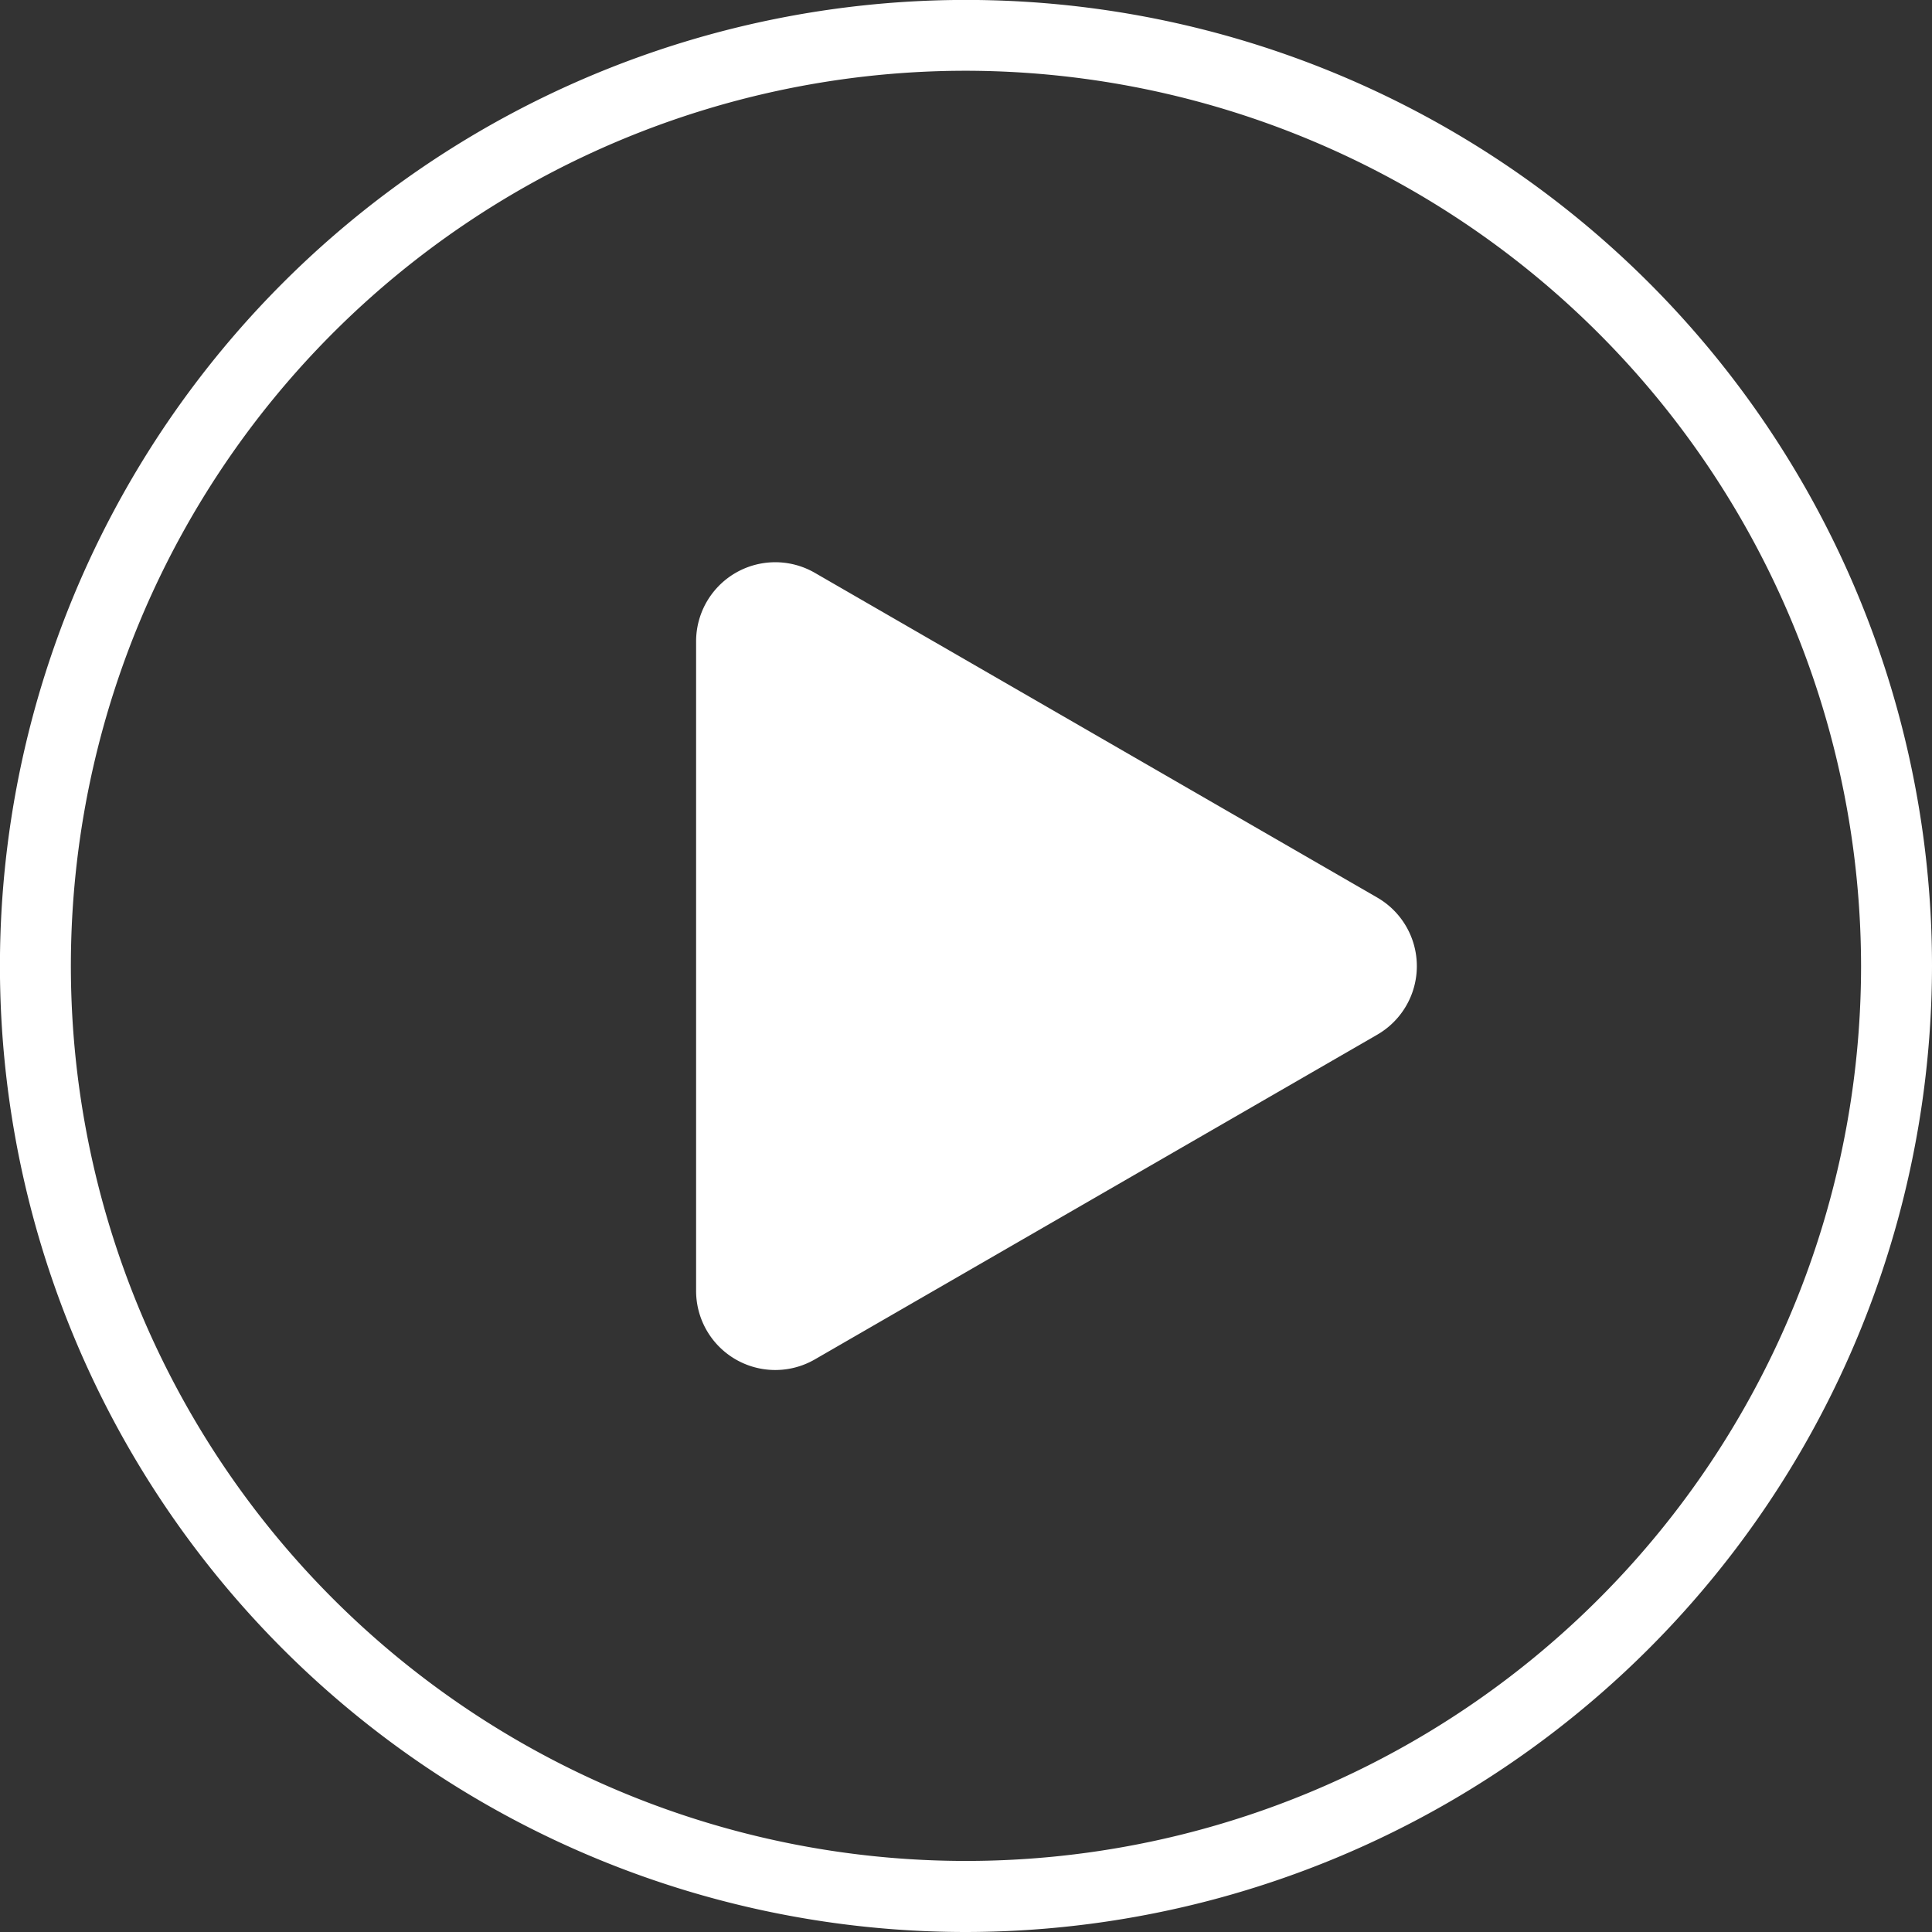
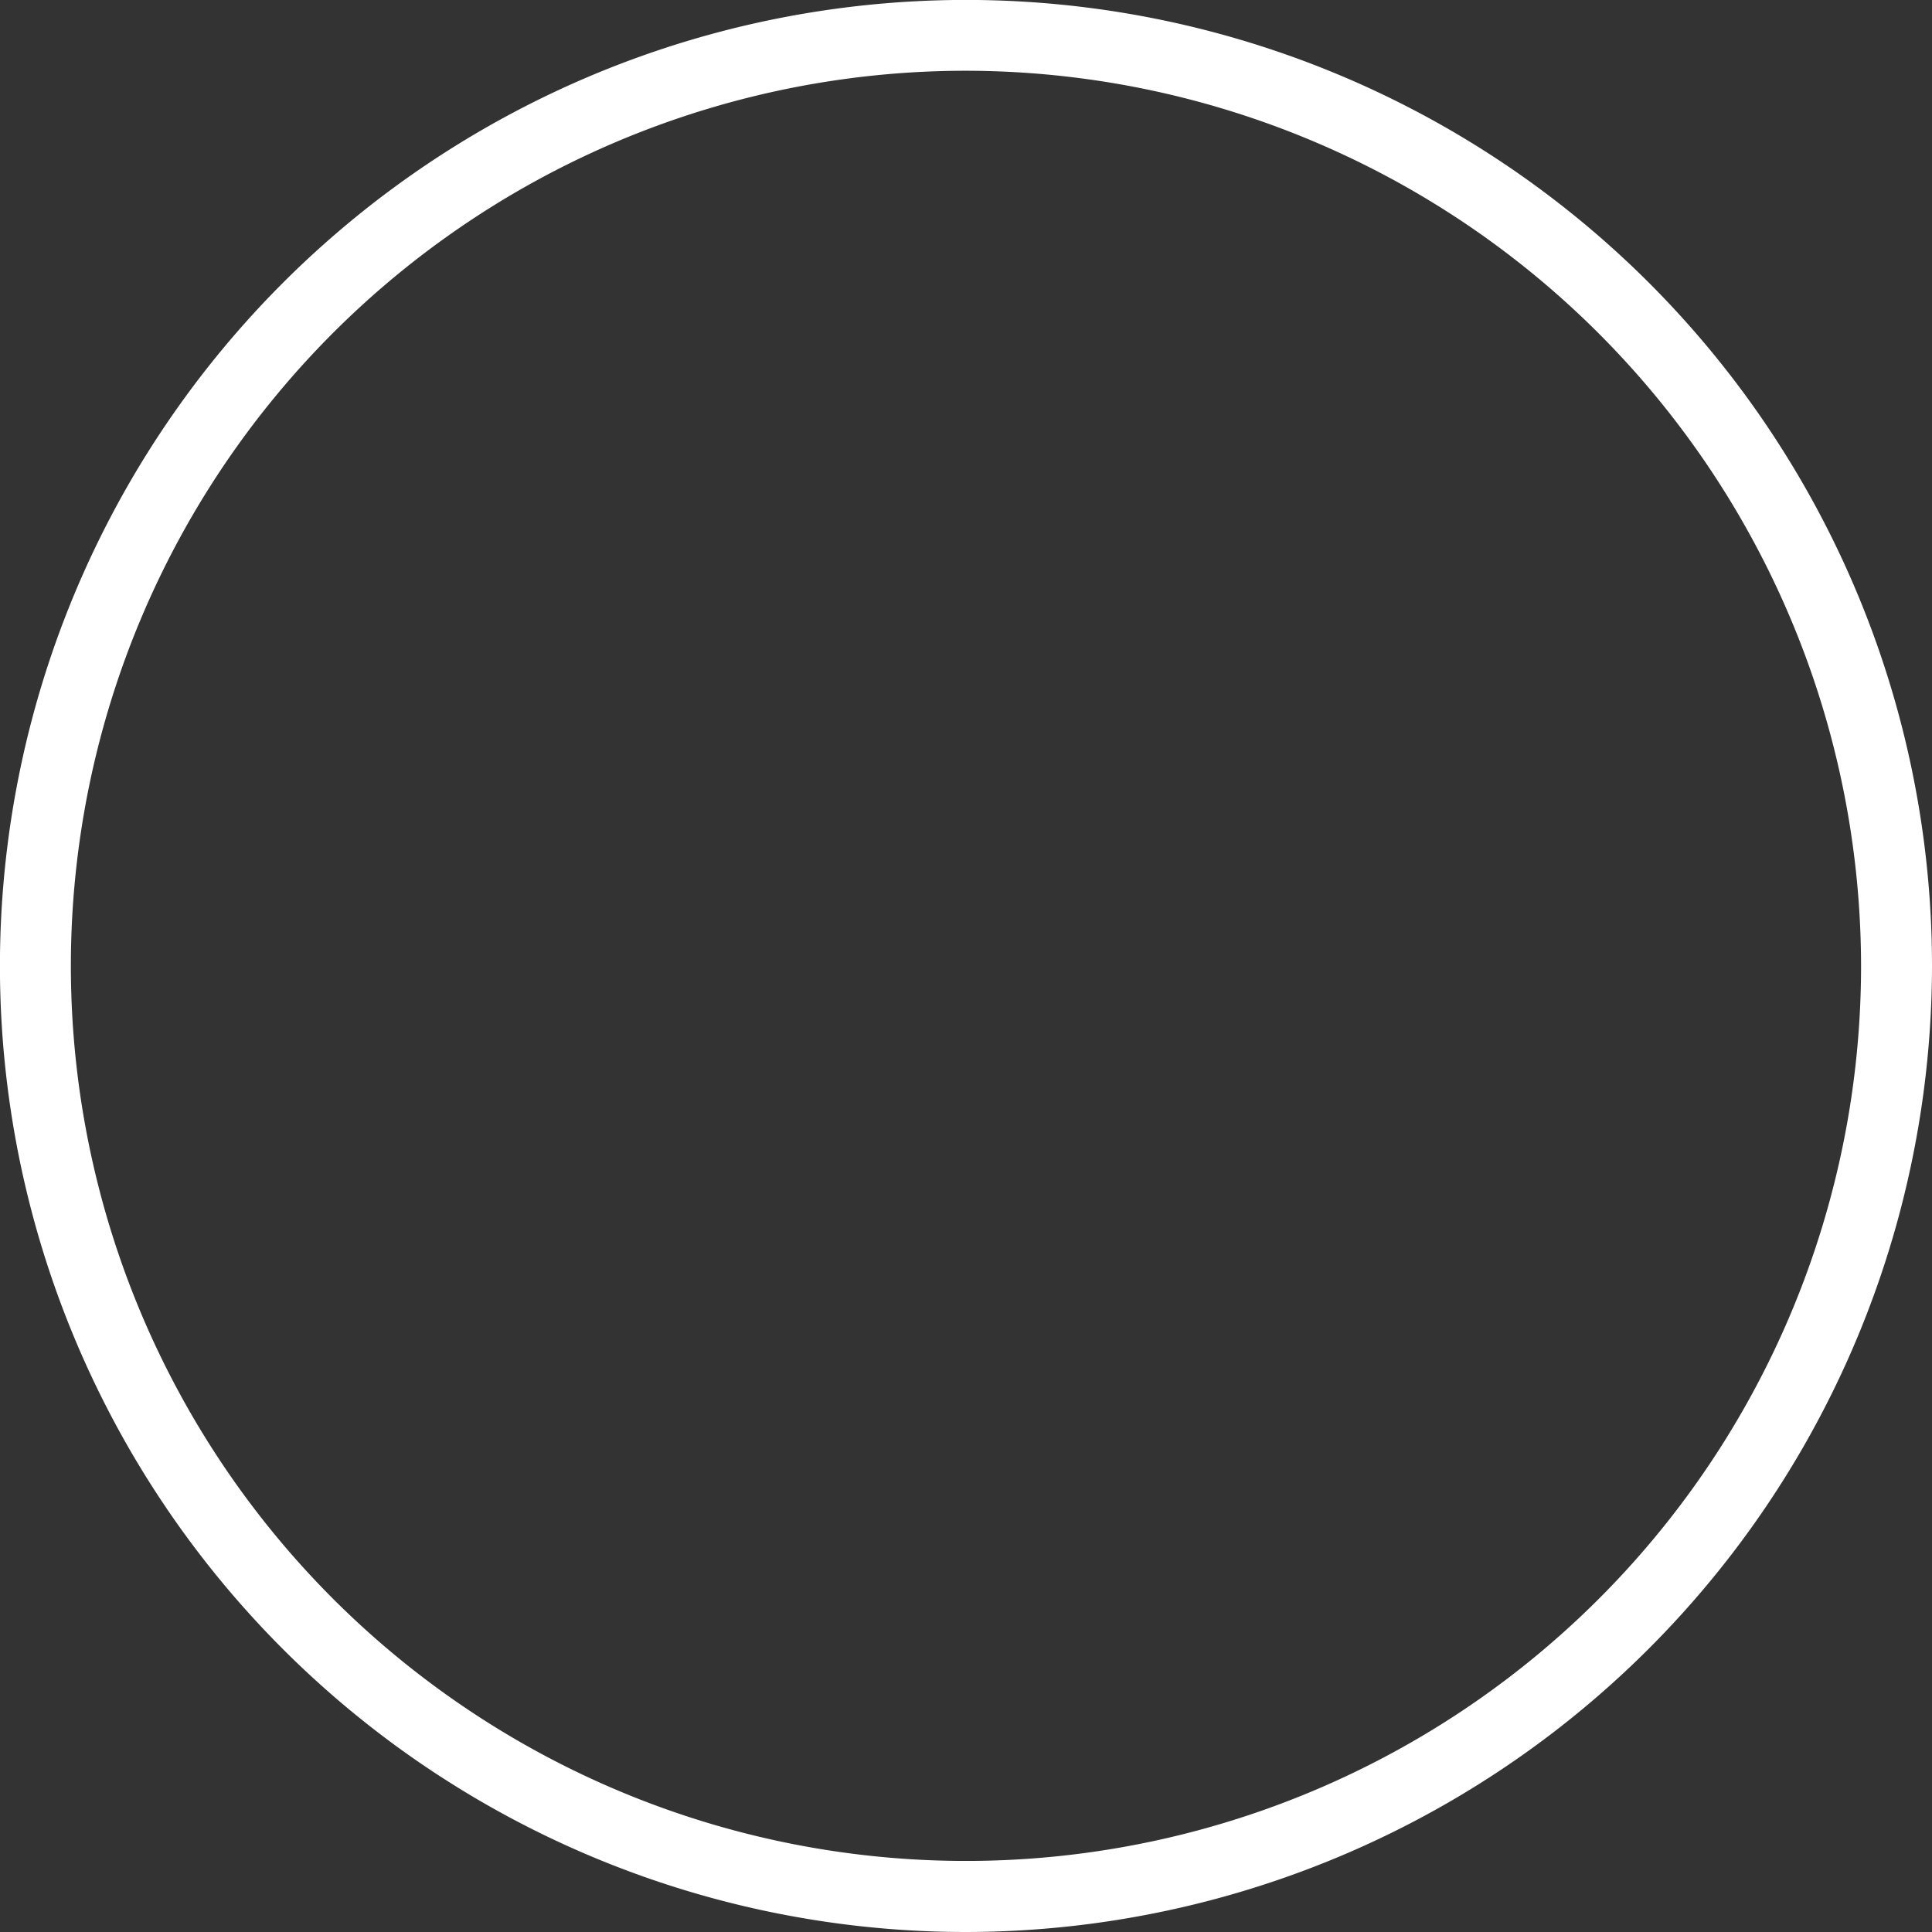
<svg xmlns="http://www.w3.org/2000/svg" width="31.729" height="31.729" viewBox="0 0 31.729 31.729">
  <rect x="0" y="0" width="31.729" height="31.729" fill="#333333" stroke="none" />
  <g transform="translate(-181.743 -153.208)">
    <g transform="translate(181.743 153.208)">
      <path d="M197.607,184.937a15.865,15.865,0,1,1,15.865-15.865A15.883,15.883,0,0,1,197.607,184.937Zm0-30.567a14.7,14.7,0,1,0,14.7,14.7A14.719,14.719,0,0,0,197.607,154.37Z" transform="translate(-181.743 -153.208)" fill="#fff" />
    </g>
-     <path d="M230.931,199.562v-5.327a1.3,1.3,0,0,1,1.954-1.128l4.614,2.664,4.614,2.664a1.3,1.3,0,0,1,0,2.257l-4.614,2.664-4.614,2.664a1.3,1.3,0,0,1-1.954-1.129Z" transform="translate(-37.756 -30.489)" fill="#fff" />
  </g>
</svg>